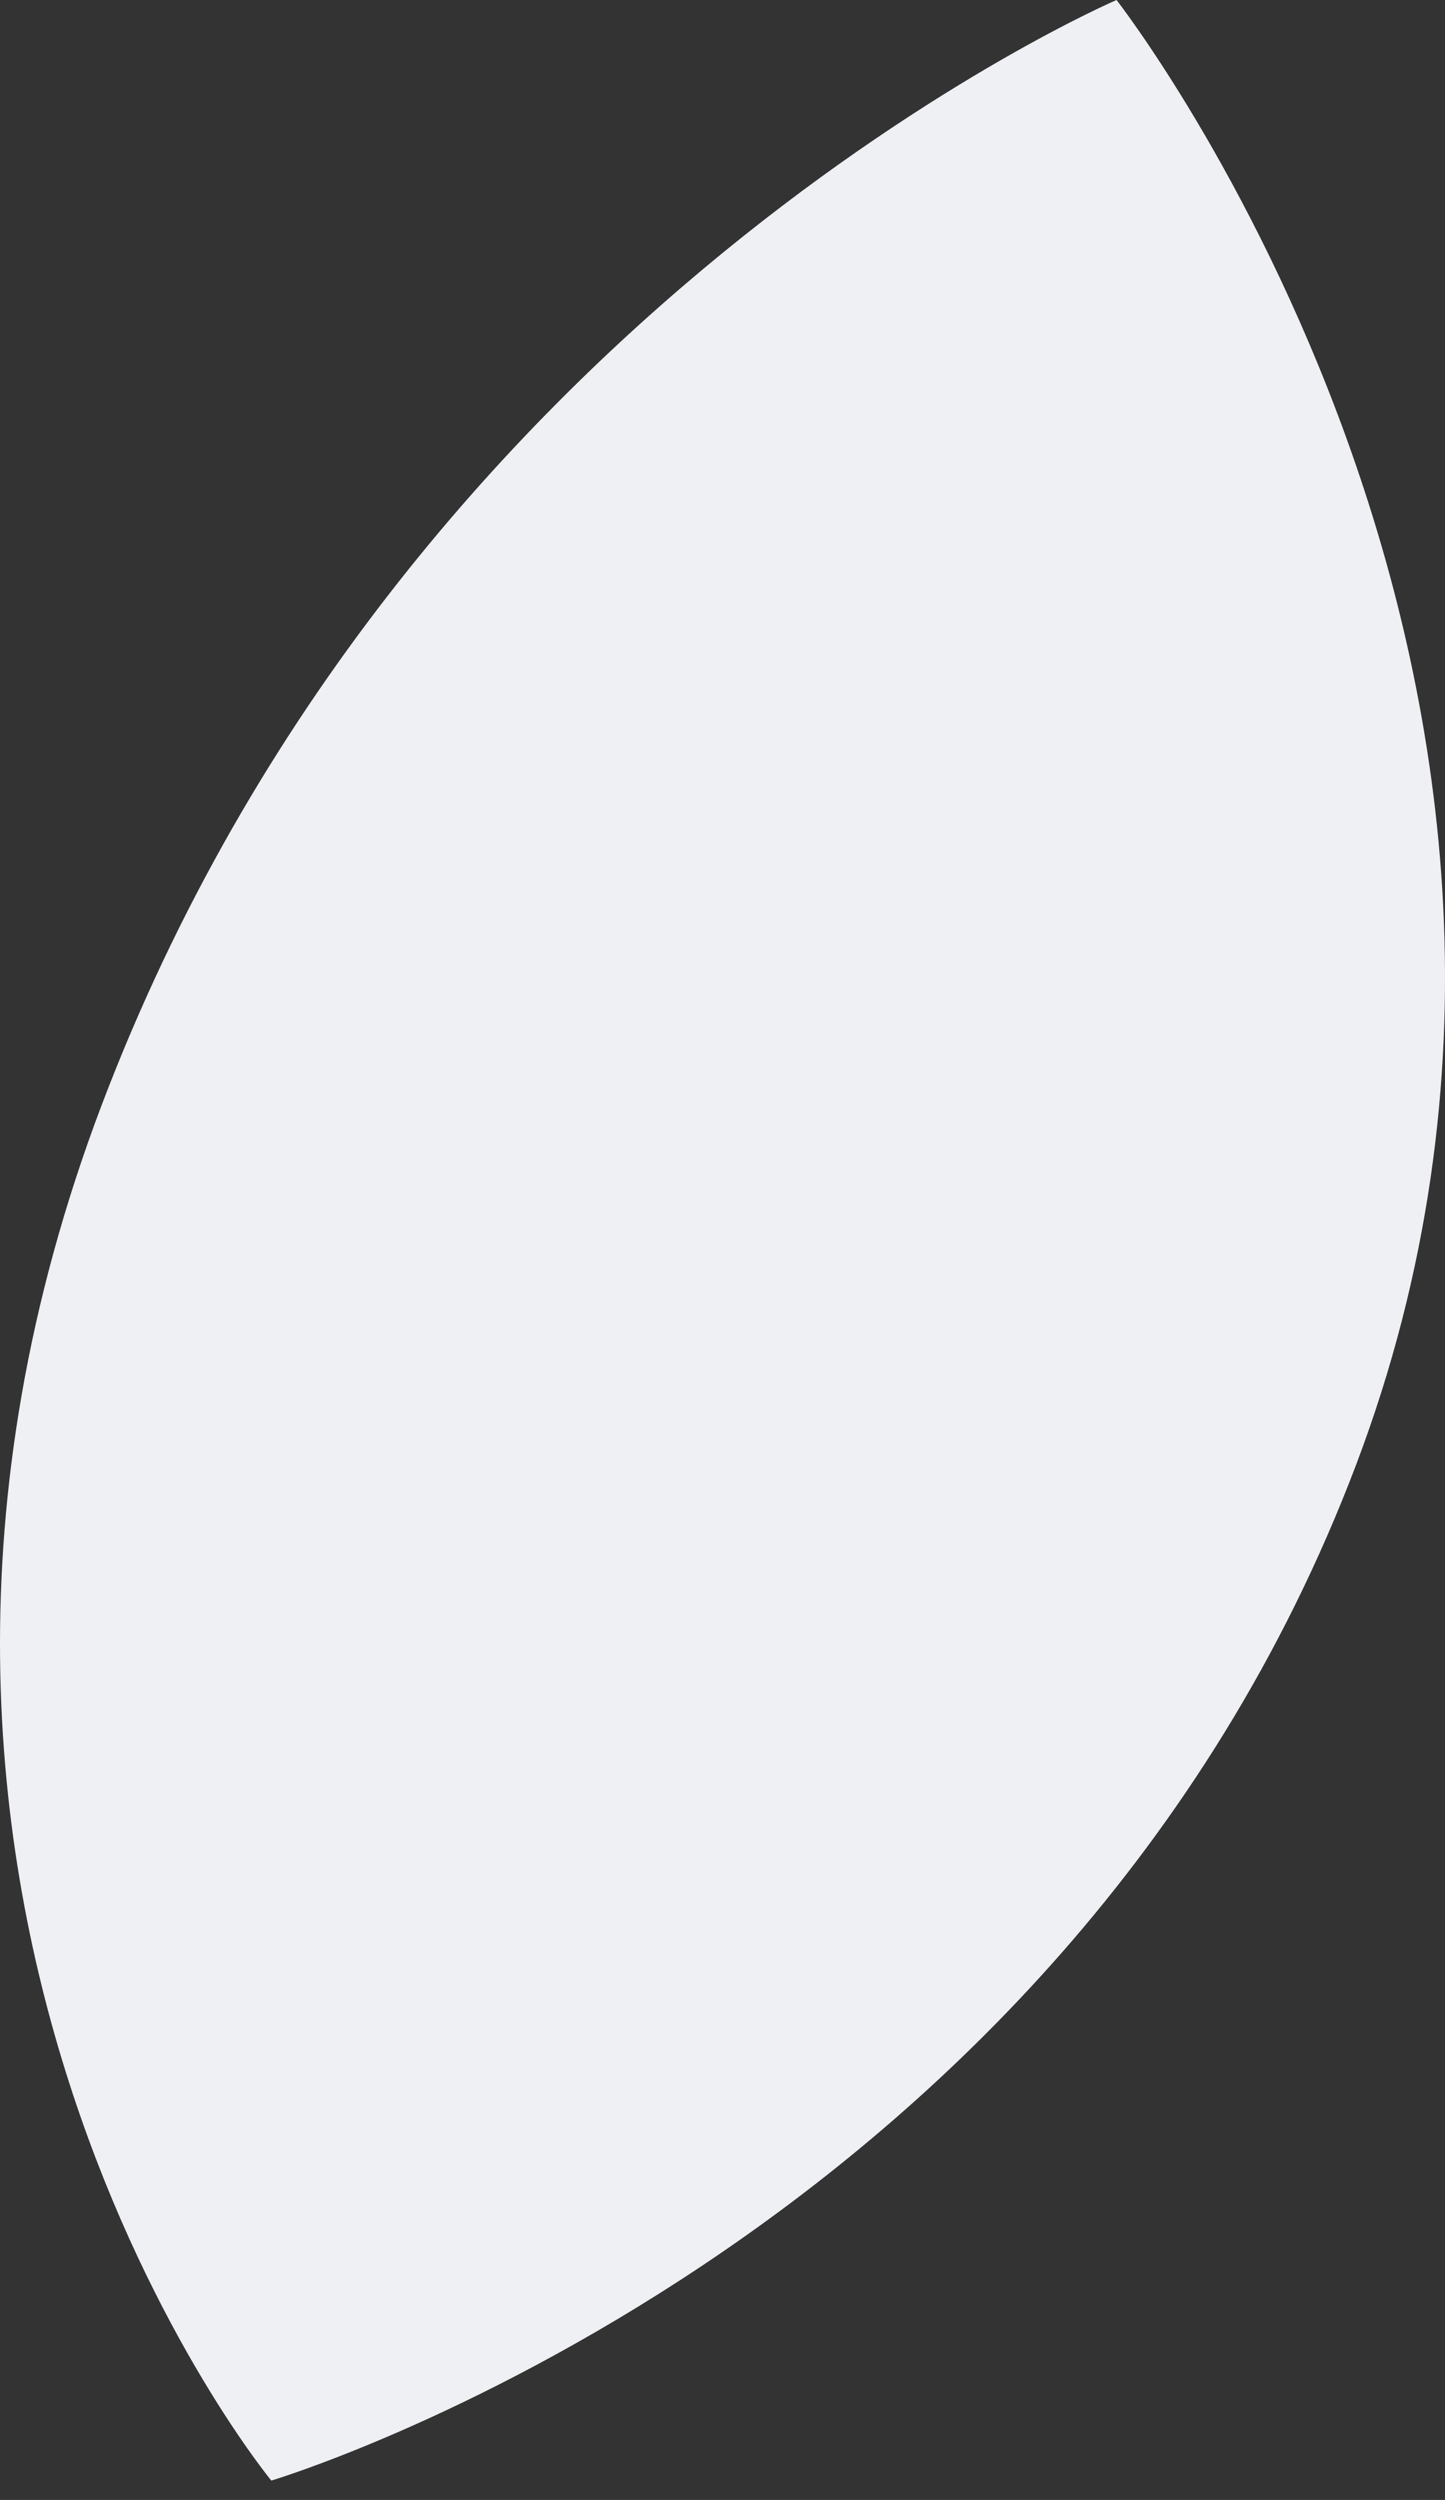
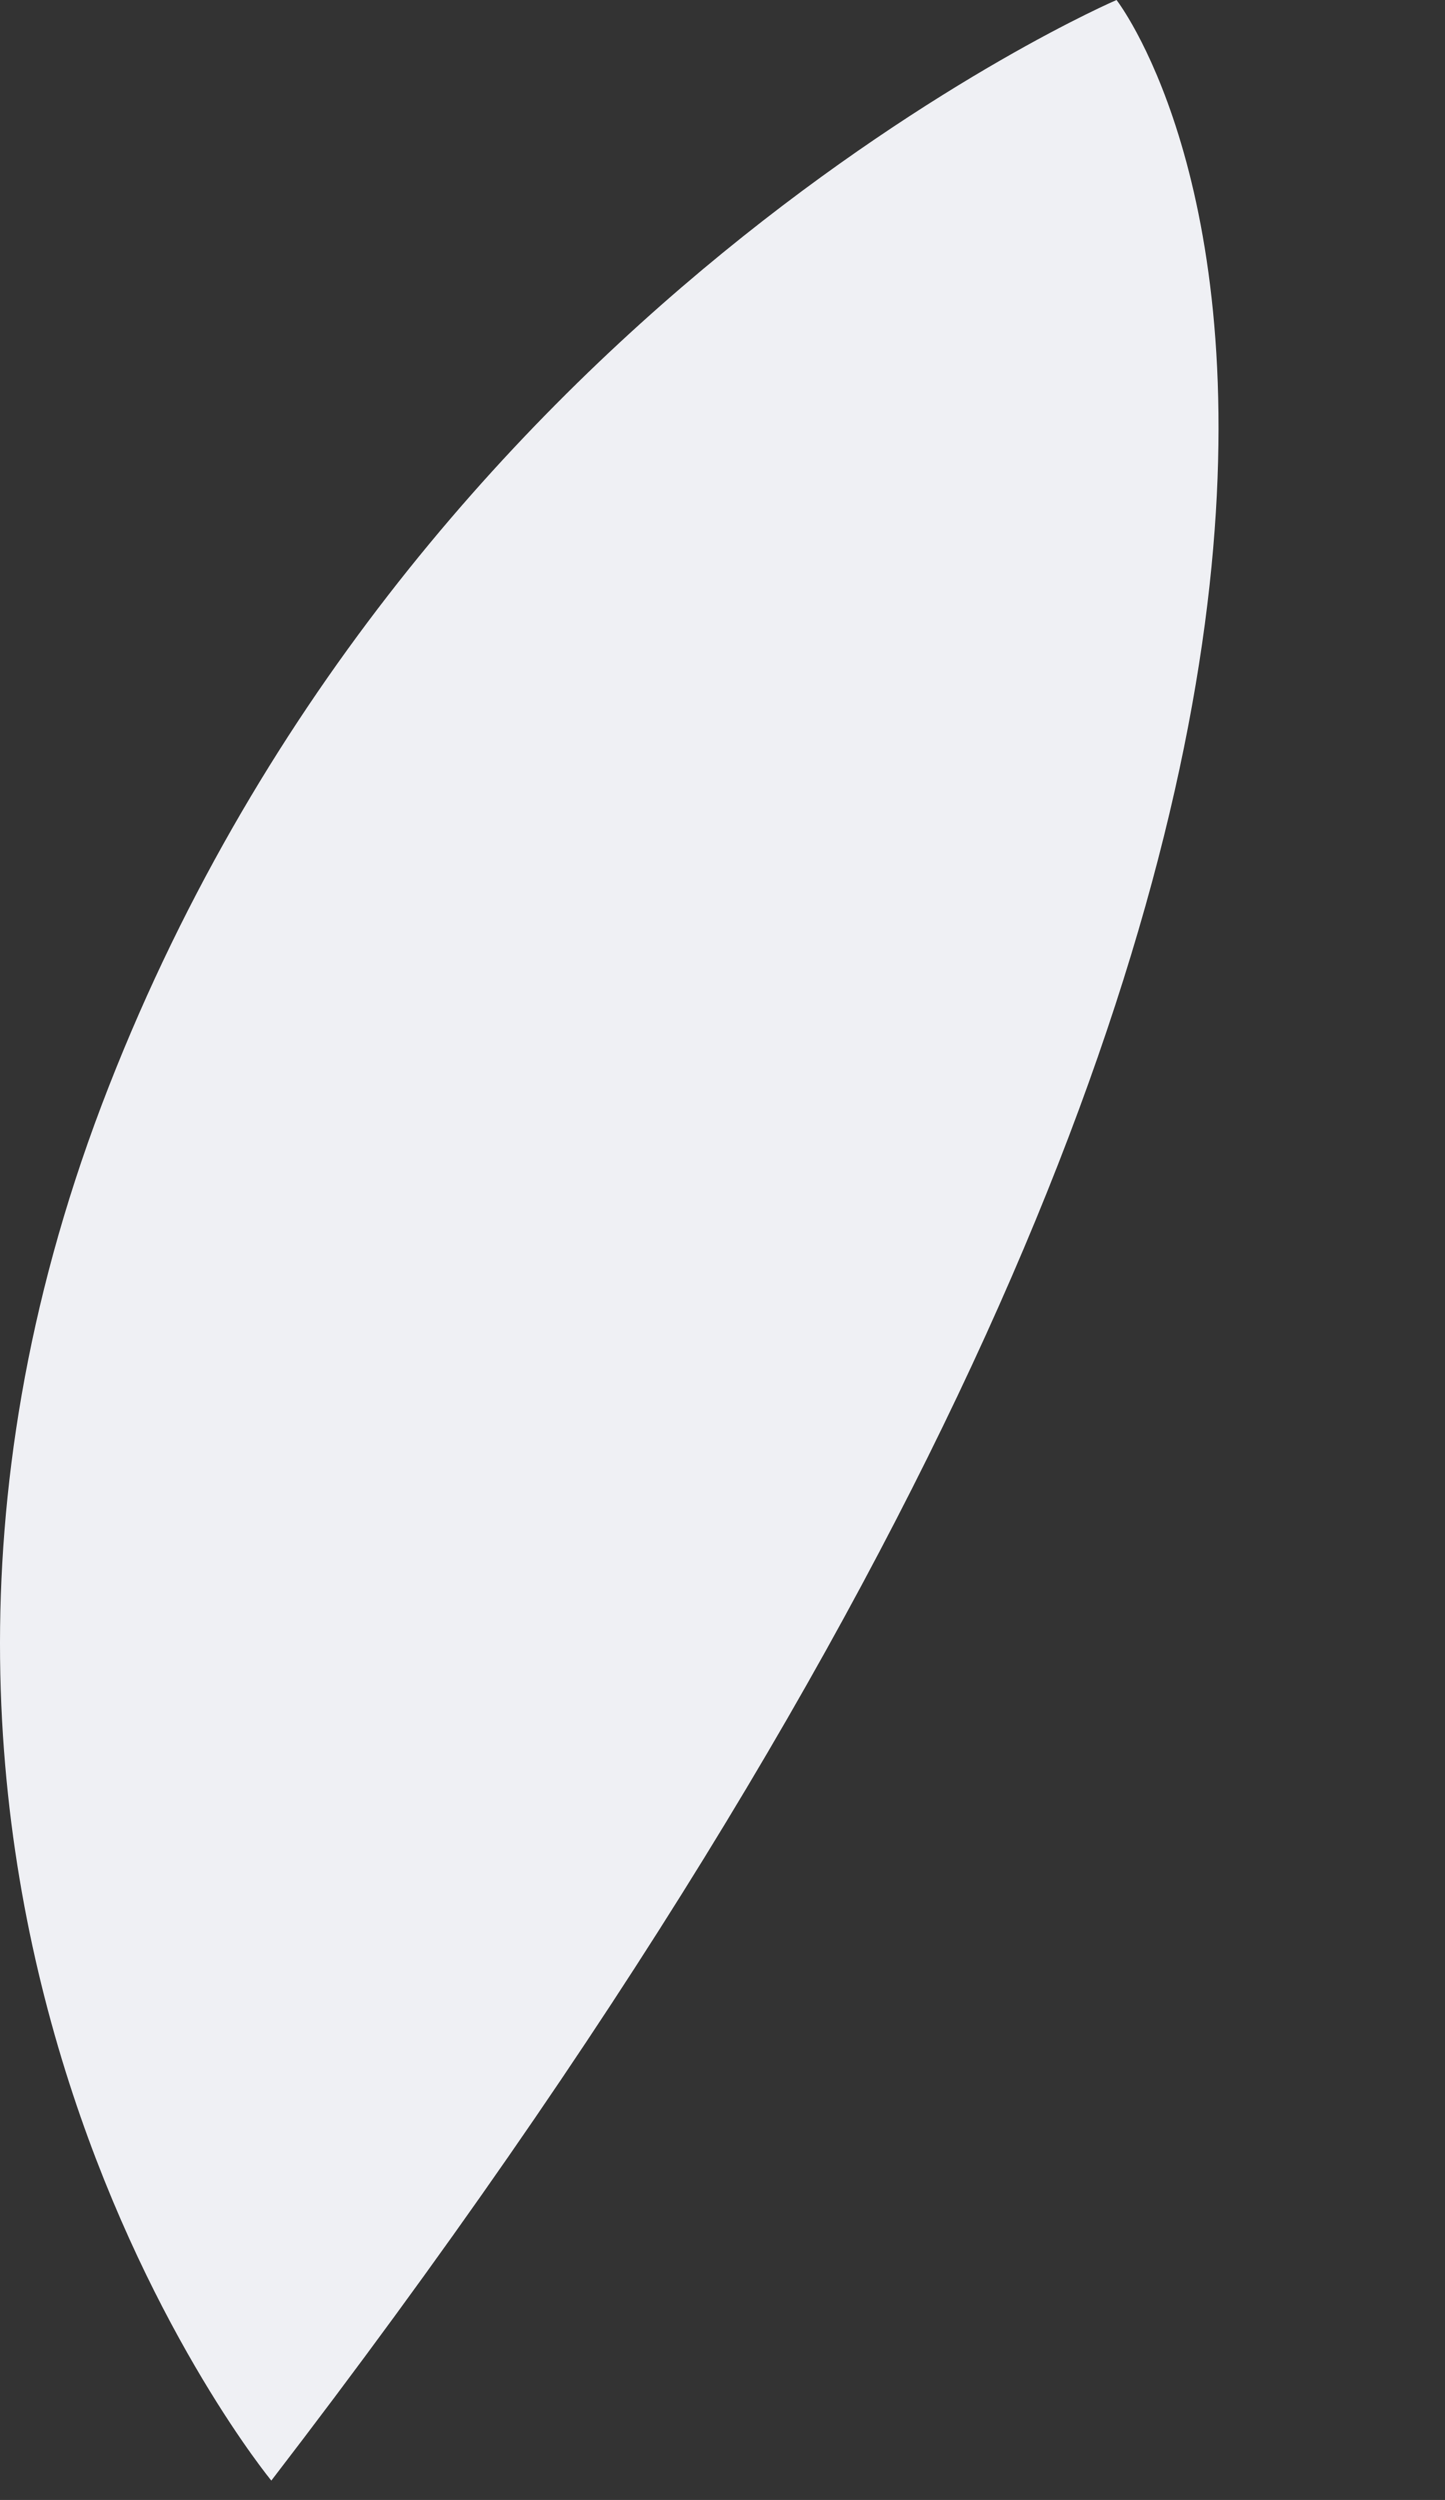
<svg xmlns="http://www.w3.org/2000/svg" width="48" height="83" viewBox="0 0 48 83" fill="none">
  <rect x="0" y="0" width="48" height="83" fill="#333333" stroke="none" />
-   <path d="M37.089 0C37.089 0 13.45 10.146 3.373 36.7C-6.705 63.304 9.013 82.357 9.013 82.357C9.013 82.357 35.215 74.538 45.045 48.638C54.858 22.737 37.089 0 37.089 0Z" fill="#EFF0F4" />
+   <path d="M37.089 0C37.089 0 13.45 10.146 3.373 36.7C-6.705 63.304 9.013 82.357 9.013 82.357C54.858 22.737 37.089 0 37.089 0Z" fill="#EFF0F4" />
</svg>